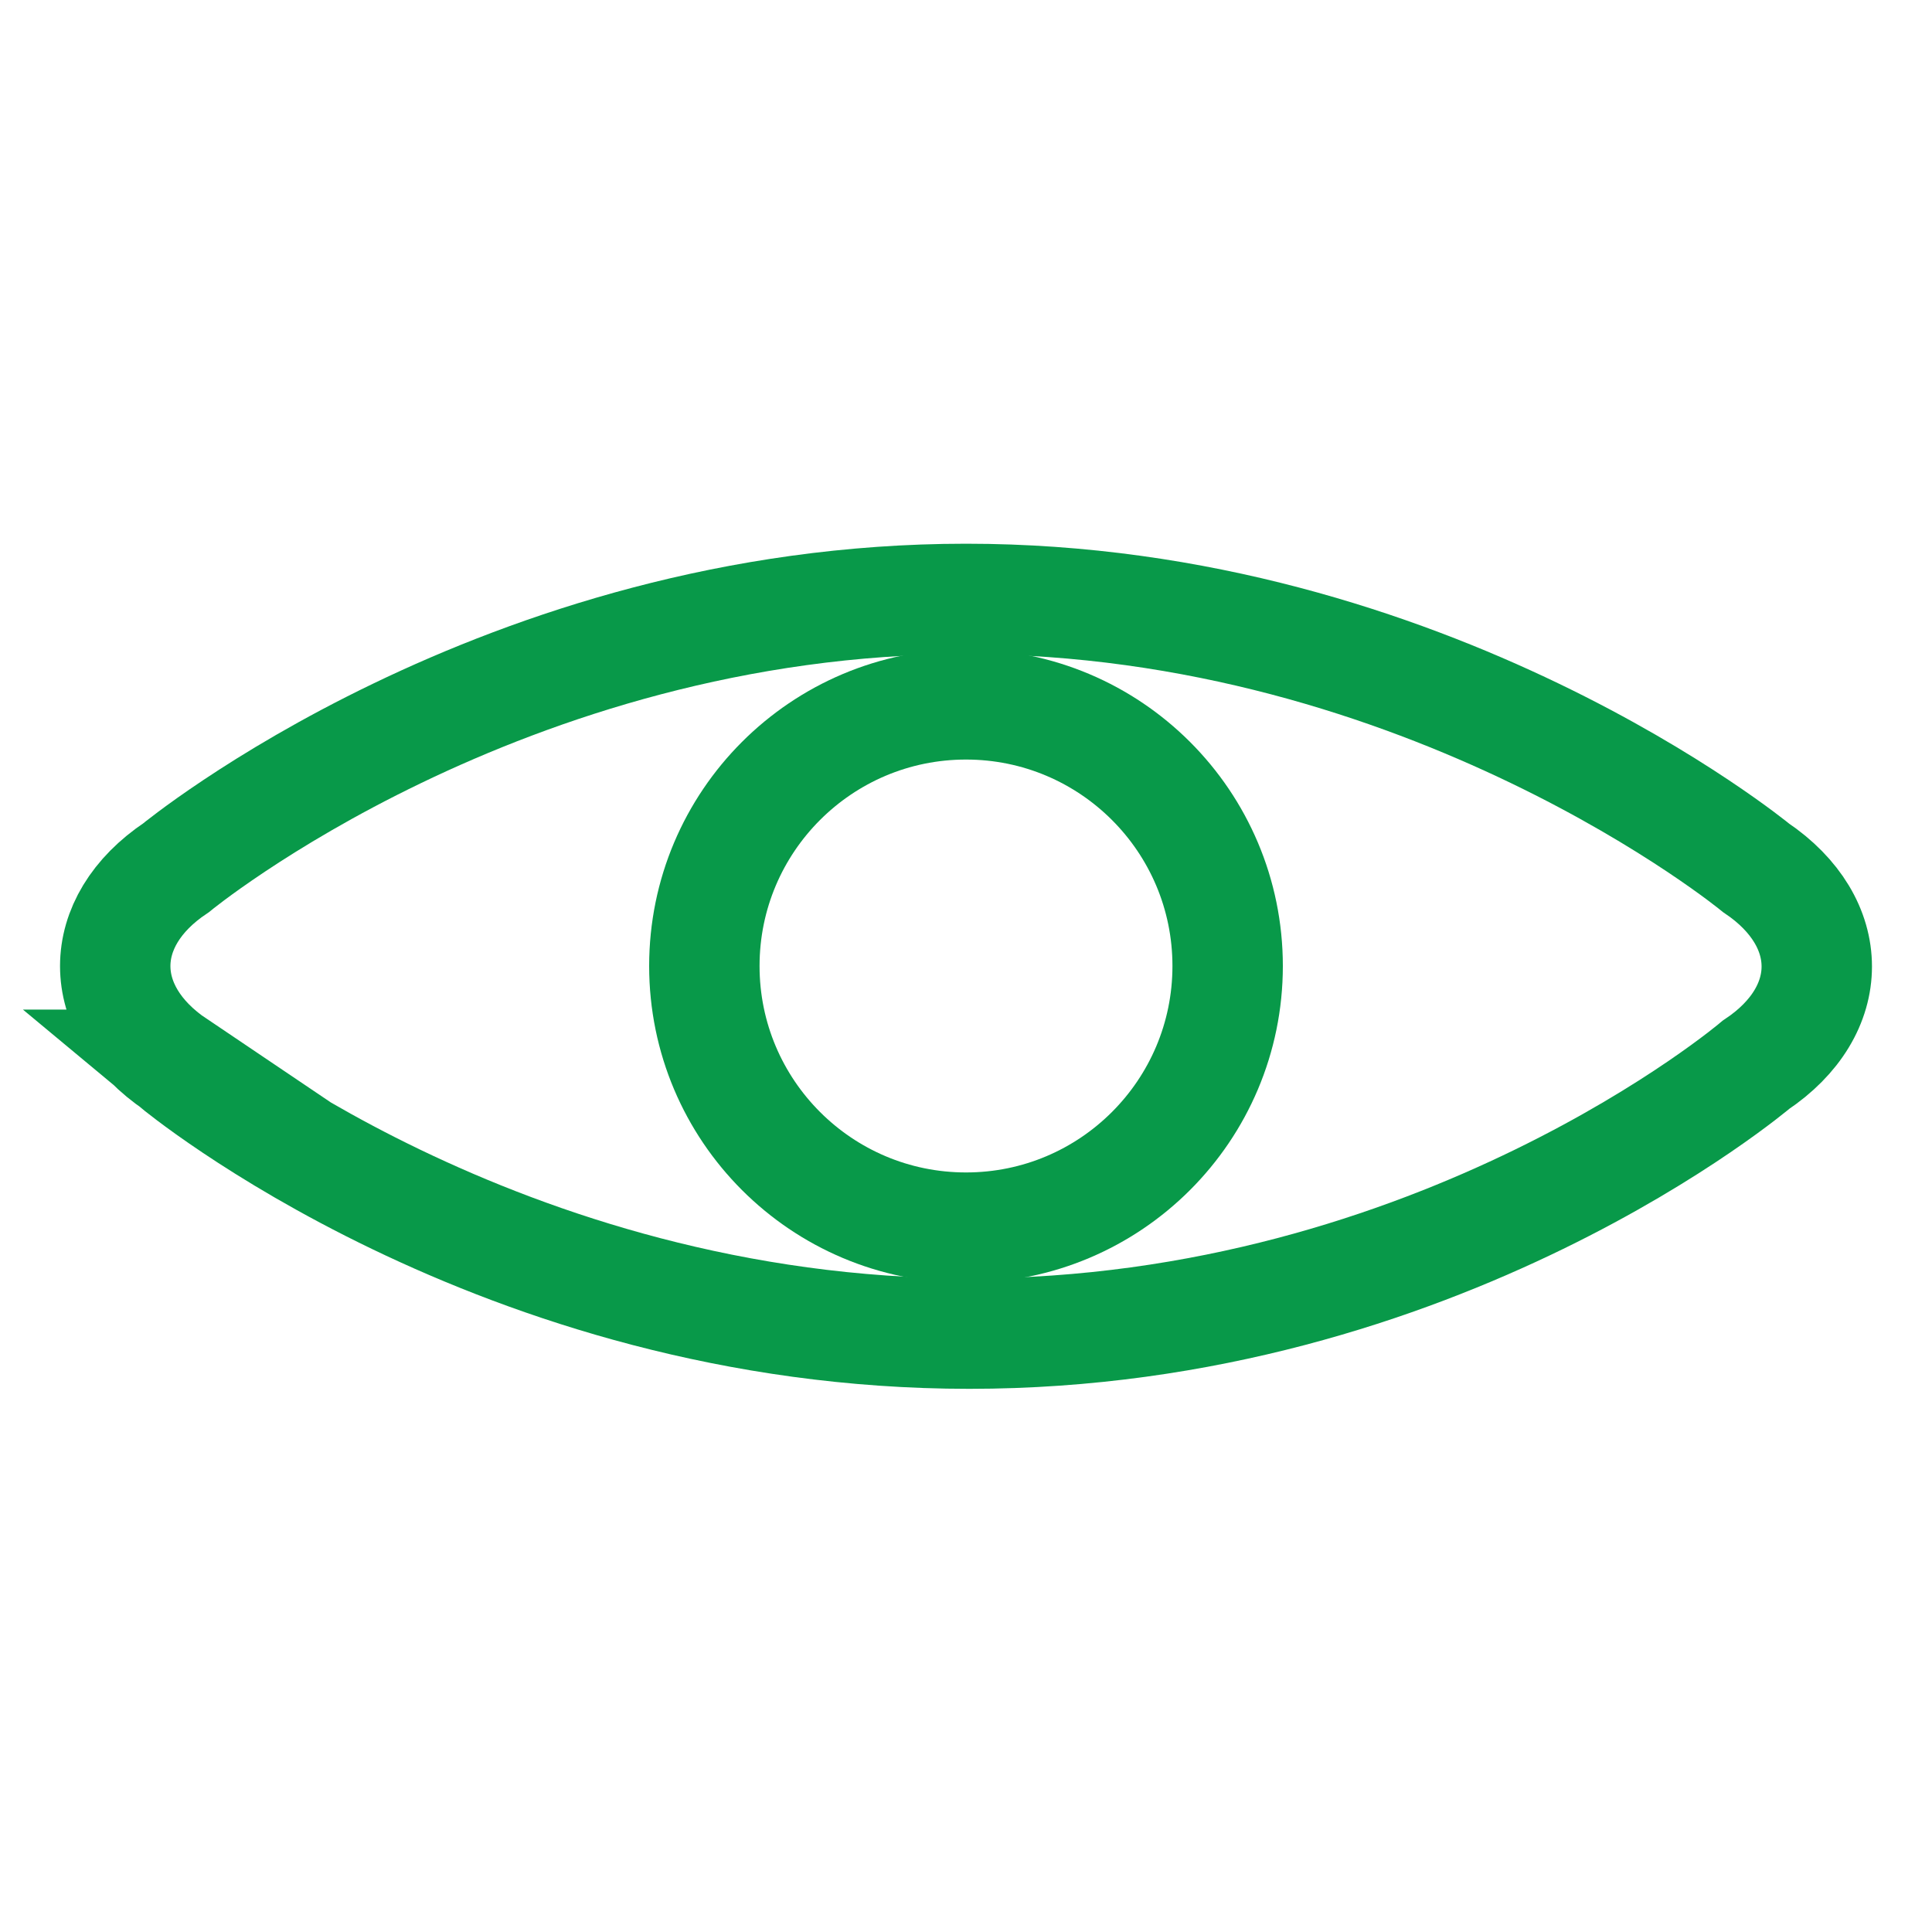
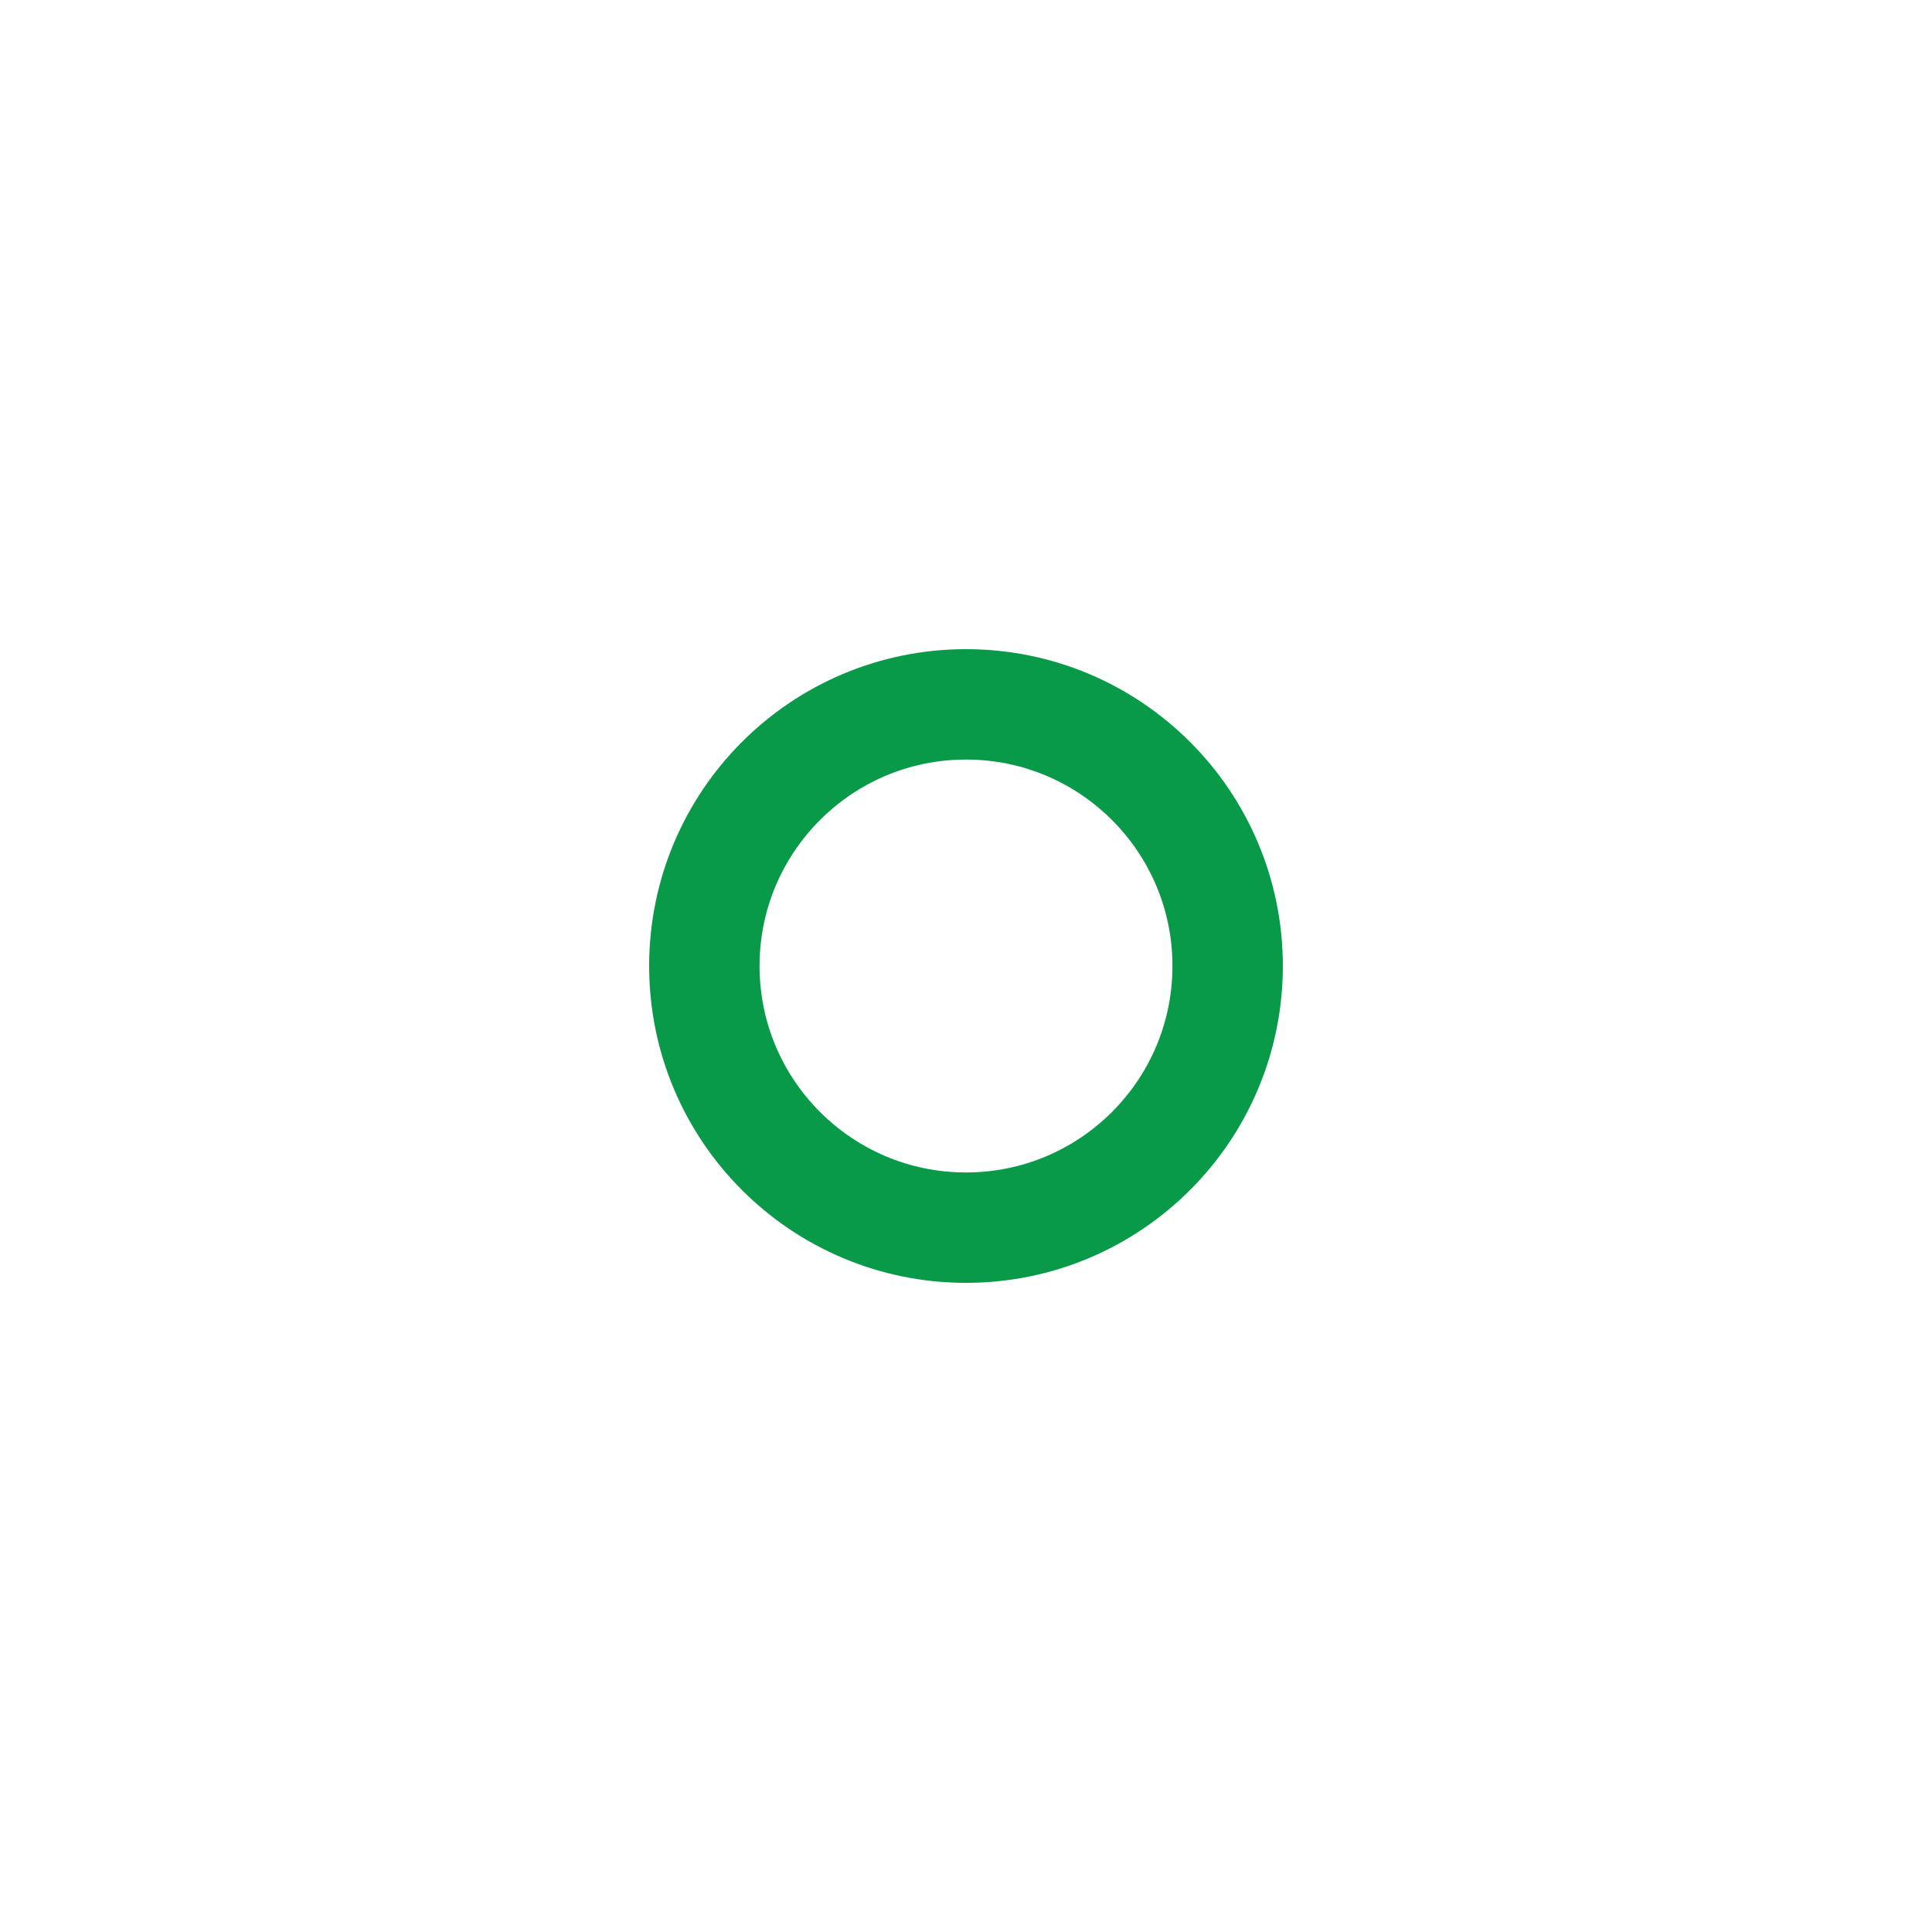
<svg xmlns="http://www.w3.org/2000/svg" id="Layer_1" data-name="Layer 1" viewBox="0 0 35 35">
  <defs>
    <style>
      .cls-1 {
        fill: none;
        stroke: #089949;
        stroke-linecap: round;
        stroke-miterlimit: 10;
        stroke-width: 2px;
      }
    </style>
  </defs>
-   <path class="cls-1" d="M3.19,19.29c-1.47-.99-1.47-2.59,0-3.57,0,0,5.91-4.87,14.31-4.87s14.31,4.87,14.31,4.87c1.47.99,1.47,2.59,0,3.57,0,0-5.72,4.87-14.25,4.87s-14.38-4.87-14.38-4.87Z" />
  <circle class="cls-1" cx="17.5" cy="17.5" r="4.74" />
</svg>